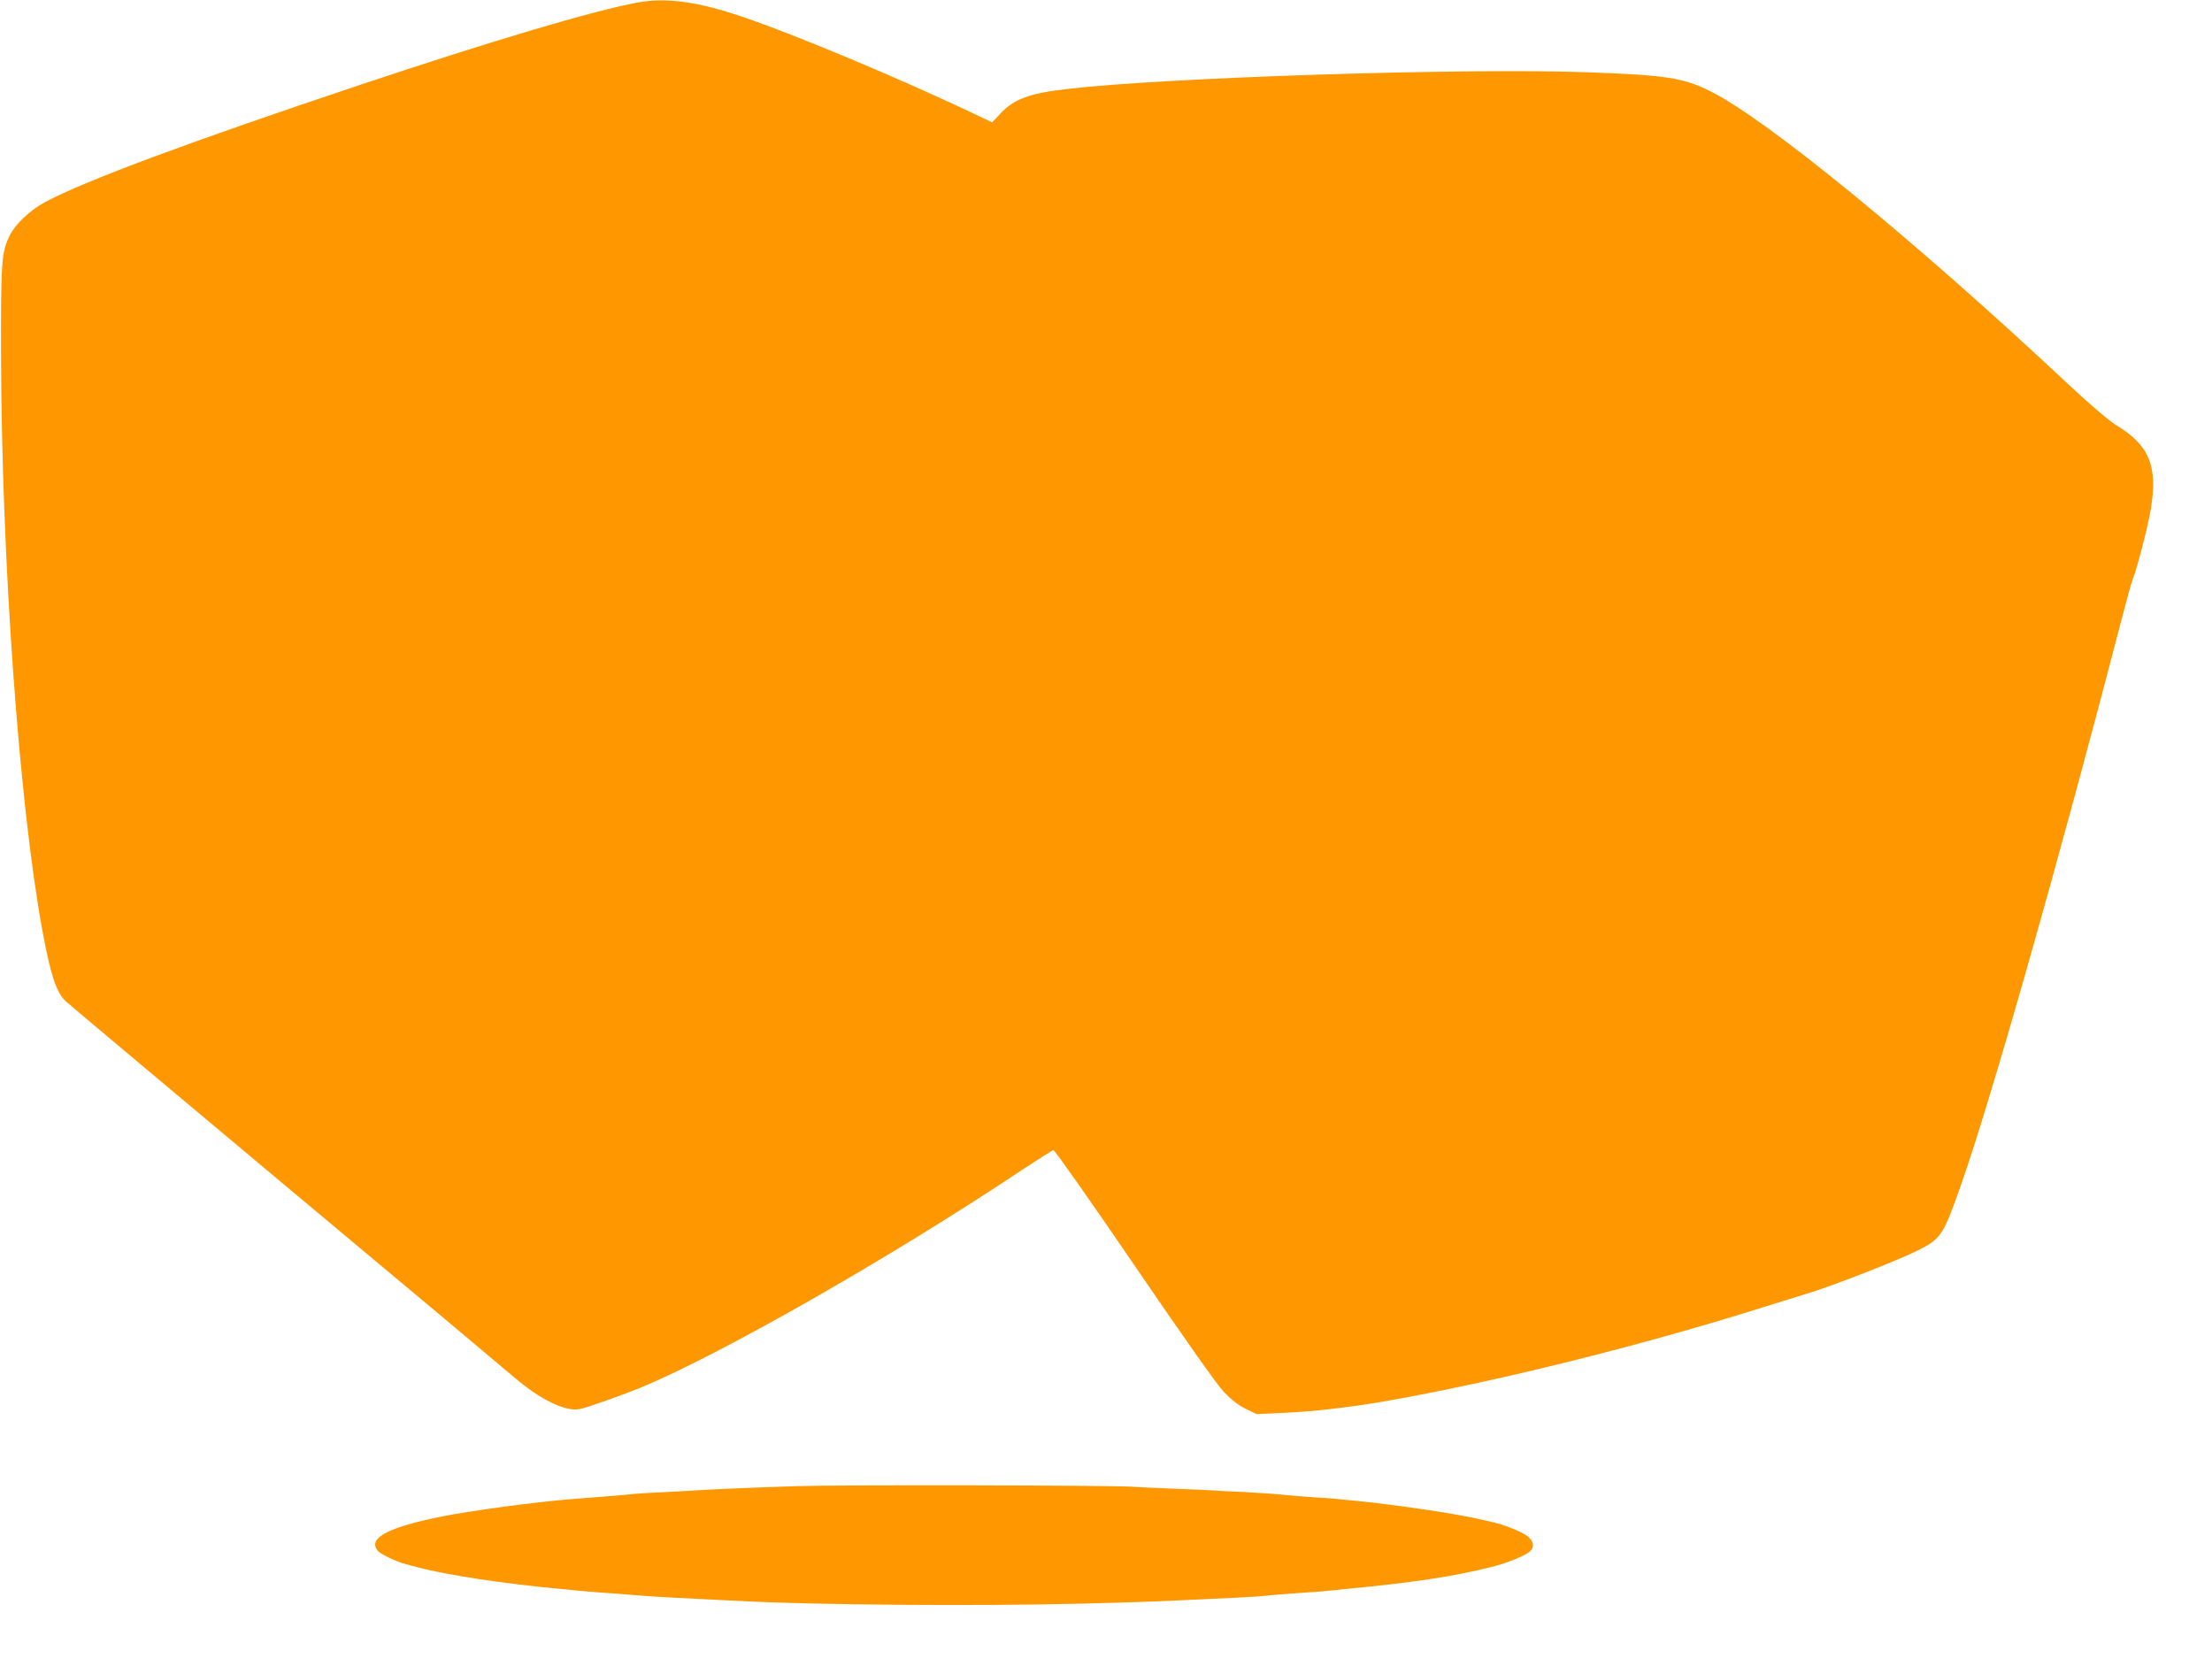
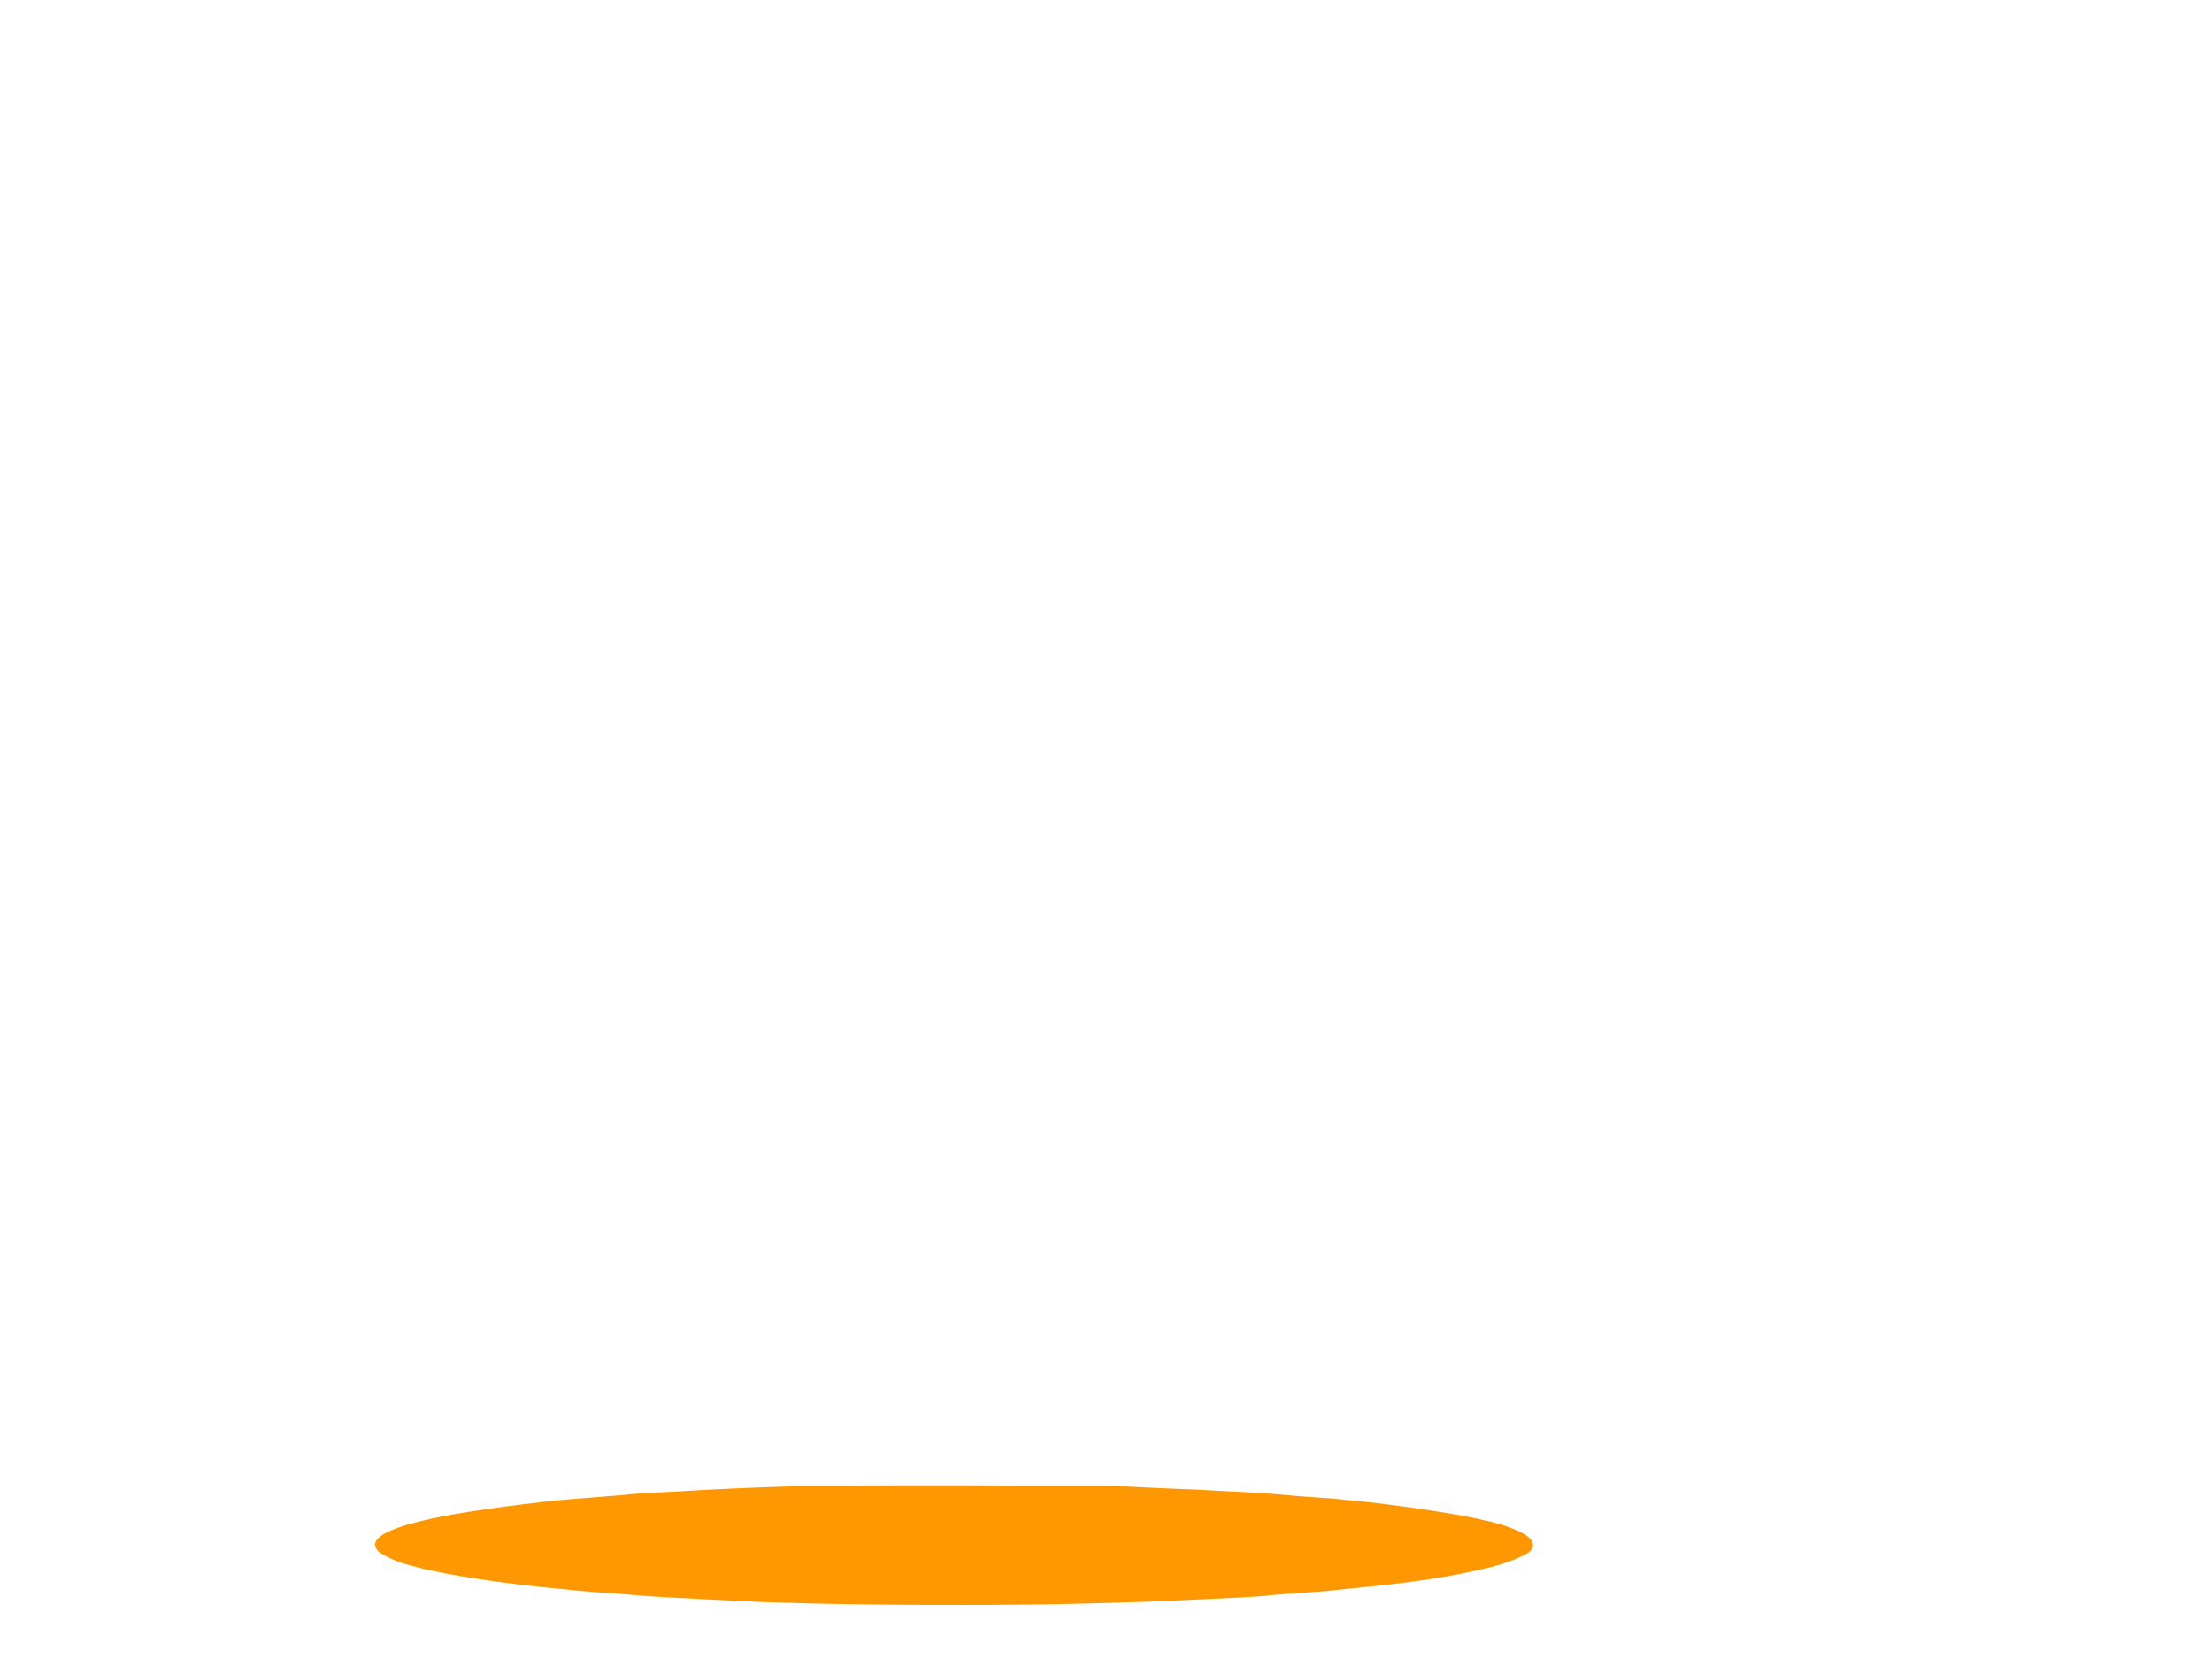
<svg xmlns="http://www.w3.org/2000/svg" version="1.0" width="1280pt" height="964pt" viewBox="0 0 1280 964" preserveAspectRatio="xMidYMid meet">
  <g transform="translate(0,964) scale(0.1,-0.1)" fill="#ff9800" stroke="none">
-     <path d="M3687 9625 c-264 -50 -830 -218 -1597 -474 -993 -332 -1601 -558 -1830 -681 -86 -46 -173 -129 -204 -193 -47 -96 -51 -144 -50 -687 3 -1187 104 -2602 240 -3339 46 -250 80 -353 132 -403 20 -19 591 -498 1267 -1064 677 -565 1275 -1067 1330 -1114 150 -129 298 -201 380 -184 39 7 236 77 345 121 459 188 1460 759 2219 1266 91 60 170 110 177 111 7 1 217 -298 467 -664 278 -408 478 -691 517 -733 44 -46 84 -78 127 -99 l64 -31 157 7 c166 7 385 32 580 66 651 114 1491 323 2197 546 116 36 226 70 245 76 138 40 530 193 648 252 133 67 146 86 245 366 169 474 566 1870 922 3240 36 140 70 264 75 275 21 44 89 307 105 404 43 253 -7 375 -200 491 -42 26 -148 116 -275 235 -898 841 -1748 1536 -2075 1698 -158 78 -254 92 -715 109 -707 25 -2435 -30 -3006 -97 -217 -25 -307 -58 -386 -143 l-47 -50 -38 18 c-474 228 -1145 509 -1453 608 -234 76 -407 96 -563 67z" />
    <path d="M4615 1040 c-259 -8 -527 -20 -595 -25 -25 -2 -106 -6 -180 -10 -74 -3 -151 -8 -170 -10 -31 -4 -162 -15 -360 -30 -197 -15 -585 -67 -750 -100 -314 -63 -431 -125 -376 -197 14 -20 110 -66 162 -79 19 -5 51 -14 72 -19 161 -44 515 -97 827 -125 39 -4 84 -8 100 -10 17 -2 71 -6 120 -10 50 -3 140 -10 200 -15 105 -9 171 -13 420 -25 61 -3 153 -8 205 -10 425 -23 1374 -30 1970 -15 344 9 426 12 695 25 50 2 144 7 210 10 66 3 136 8 155 10 19 3 105 10 190 16 85 5 169 12 185 14 17 2 59 6 95 10 390 37 614 71 840 127 90 22 201 67 225 92 28 27 18 63 -23 91 -41 27 -130 62 -197 77 -22 5 -58 13 -80 18 -139 32 -499 85 -720 106 -38 3 -83 8 -100 10 -16 2 -73 6 -125 9 -52 3 -135 10 -185 15 -49 5 -153 12 -230 16 -77 3 -156 7 -175 9 -19 2 -120 6 -225 10 -104 4 -210 9 -235 11 -78 9 -1705 12 -1945 4z" />
  </g>
</svg>